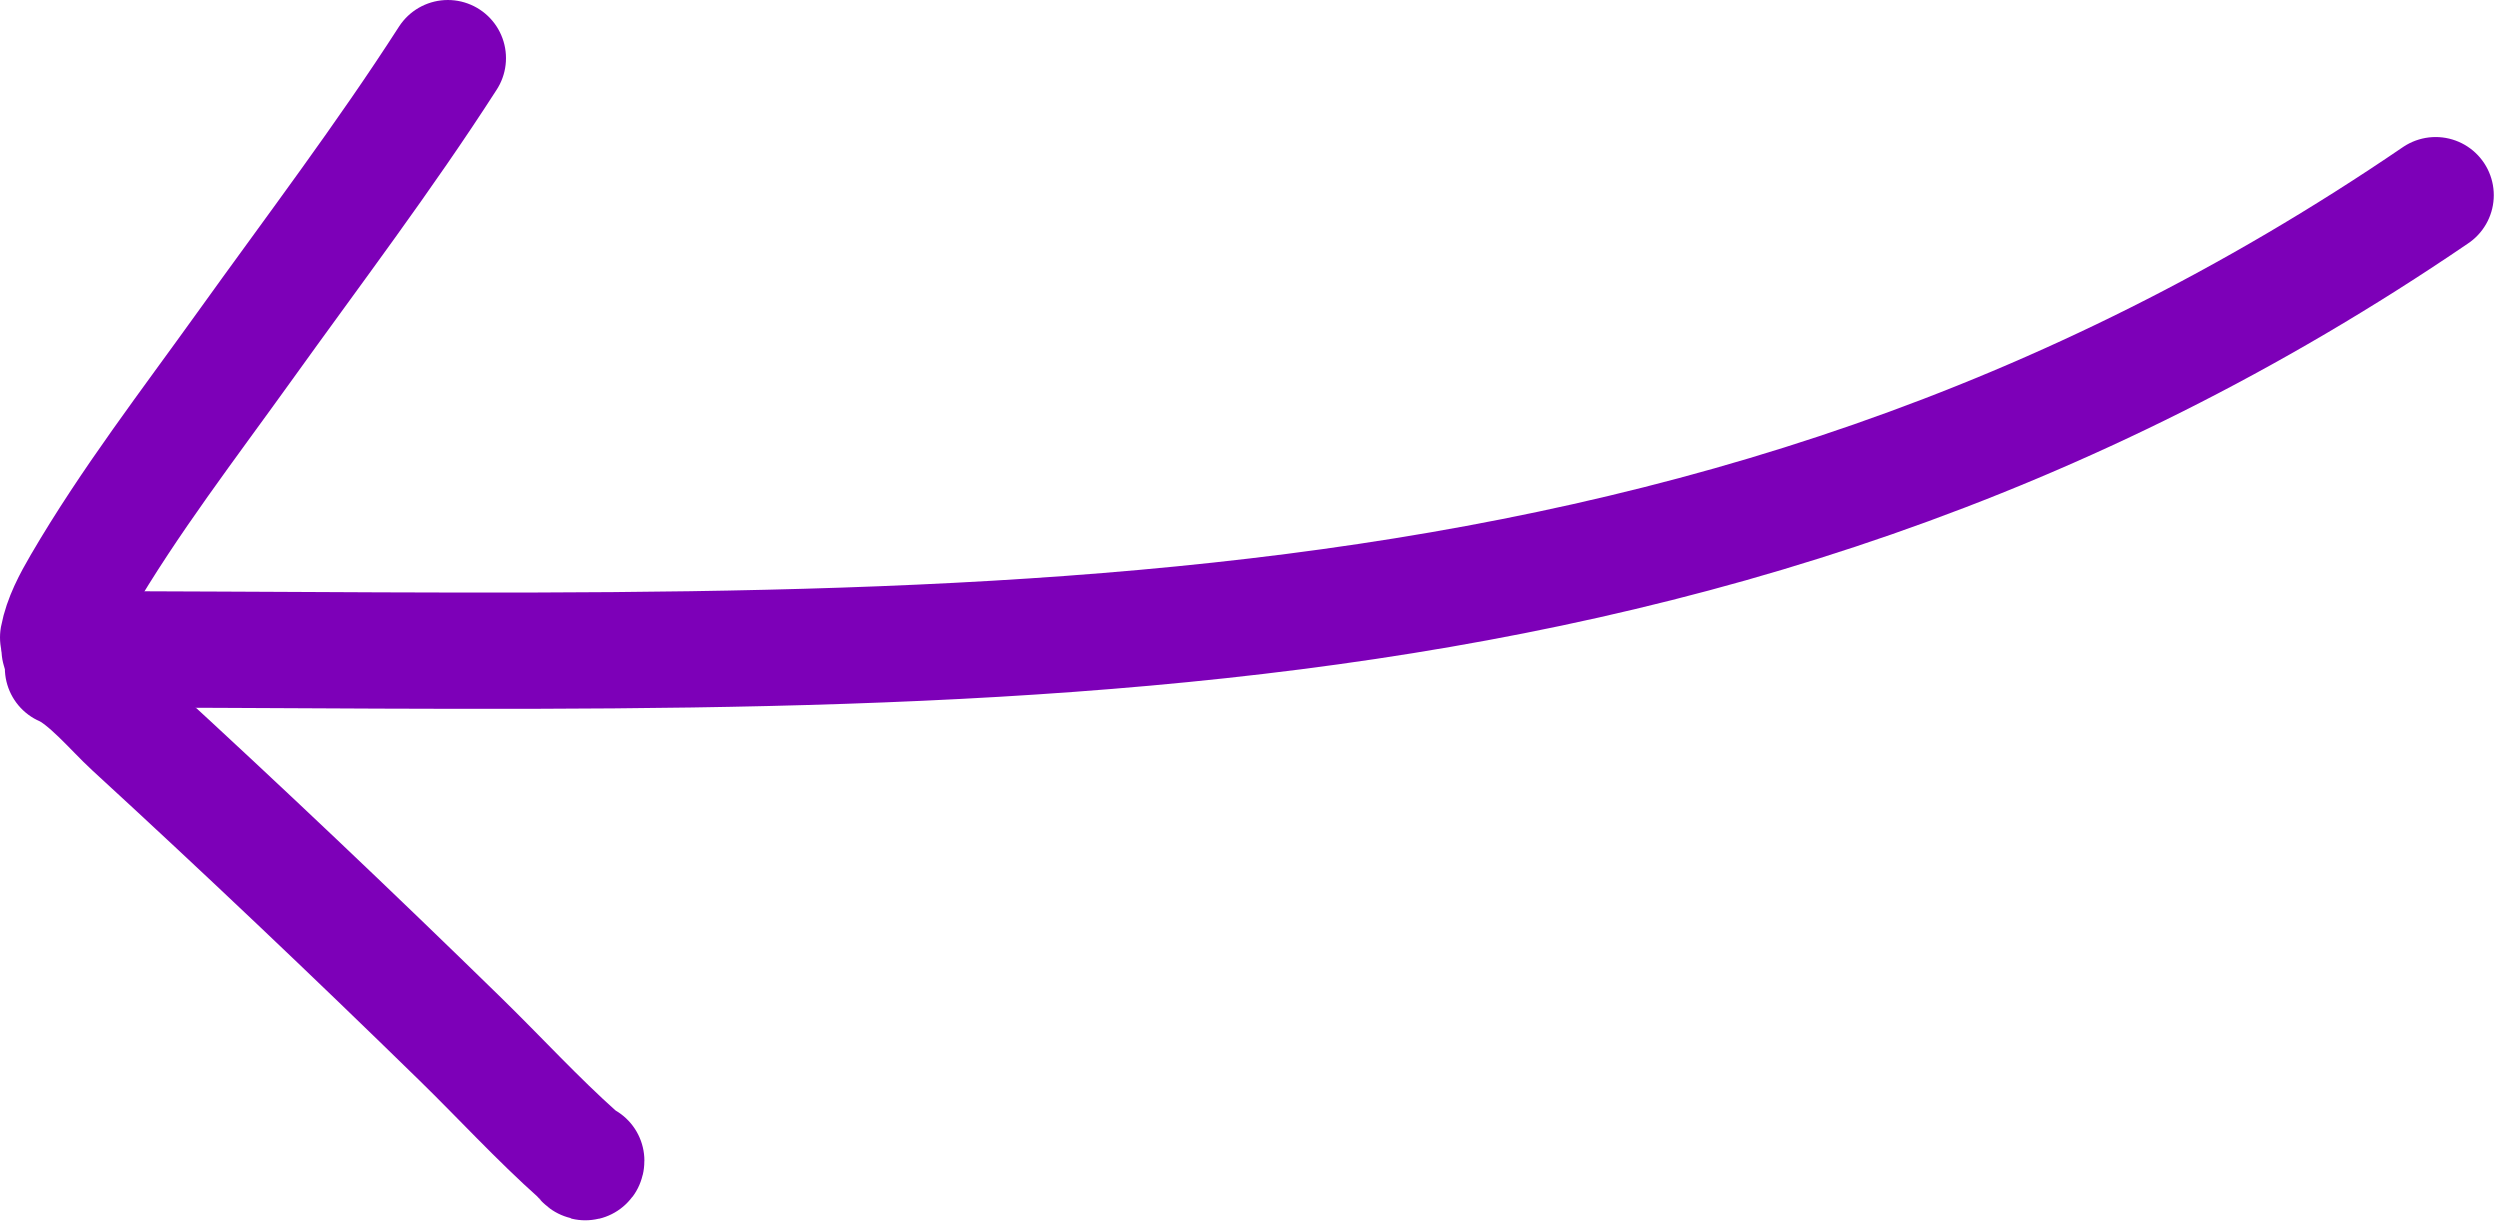
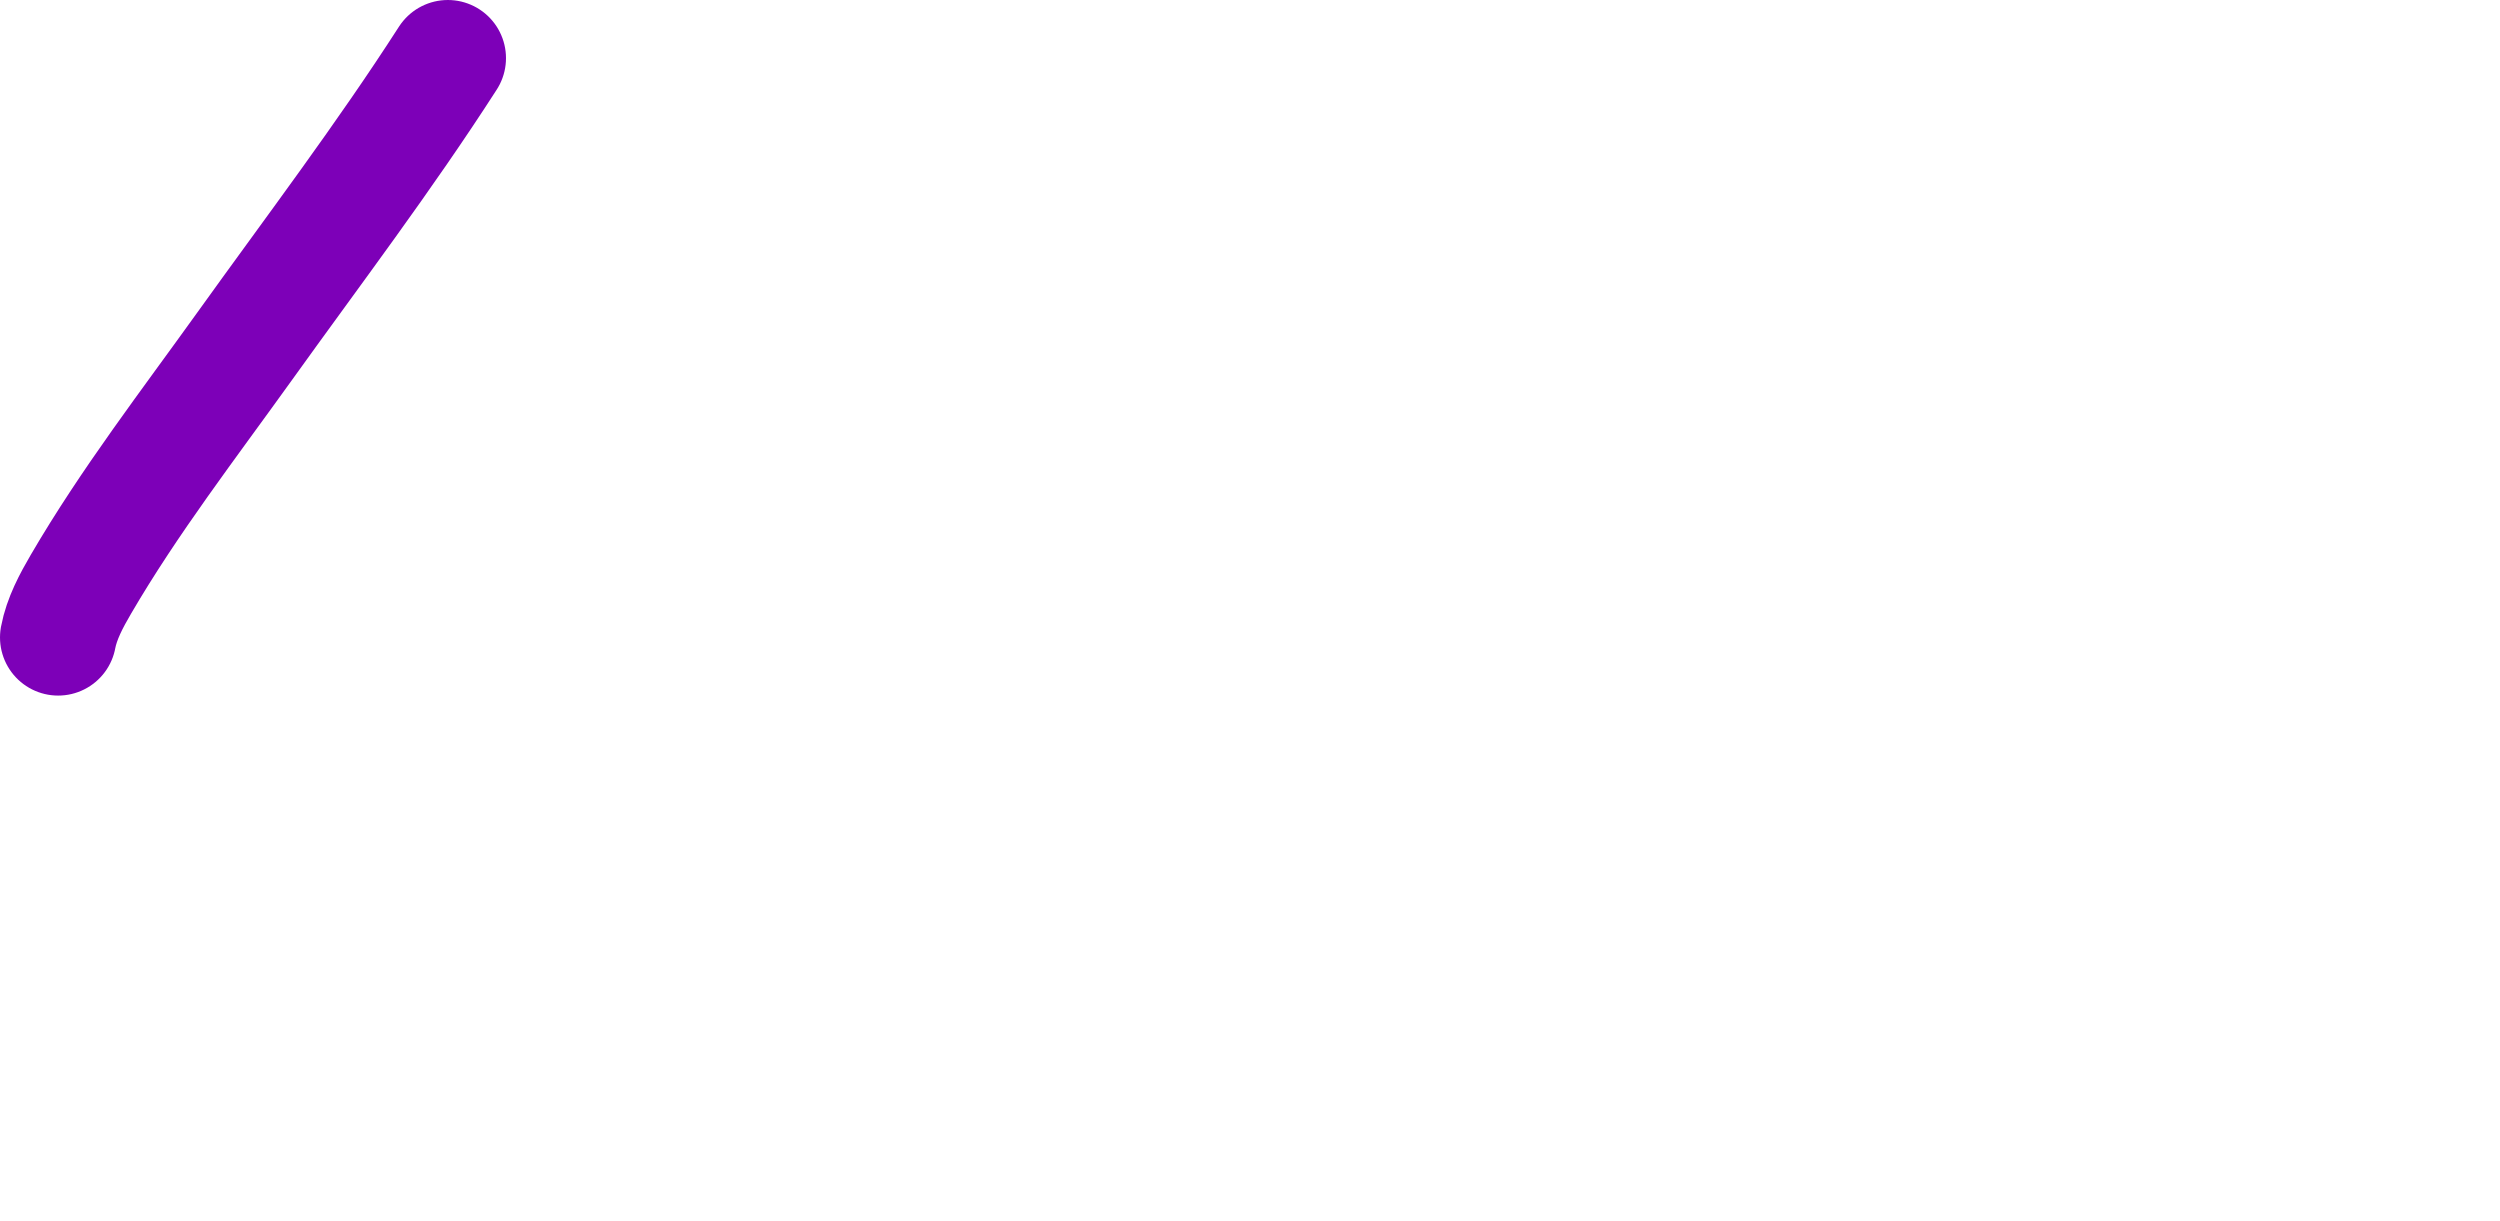
<svg xmlns="http://www.w3.org/2000/svg" width="86" height="42" viewBox="0 0 86 42" fill="none">
-   <path d="M2.051 22.335C31.733 22.335 58.297 24.093 83.786 6.714" stroke="#7D00B8" stroke-width="4" stroke-linecap="round" />
  <path d="M2 21.928C2.122 21.279 2.457 20.658 2.785 20.096C4.447 17.247 6.501 14.581 8.421 11.904C10.778 8.618 13.218 5.403 15.406 2" stroke="#7D00B8" stroke-width="4" stroke-linecap="round" />
-   <path d="M2.167 22.98C2.971 23.328 3.881 24.434 4.526 25.026C8.335 28.523 12.104 32.1 15.832 35.742C17.188 37.066 18.497 38.496 19.898 39.742C19.951 39.789 20.167 40.1 20.167 39.928" stroke="#7D00B8" stroke-width="4" stroke-linecap="round" />
</svg>